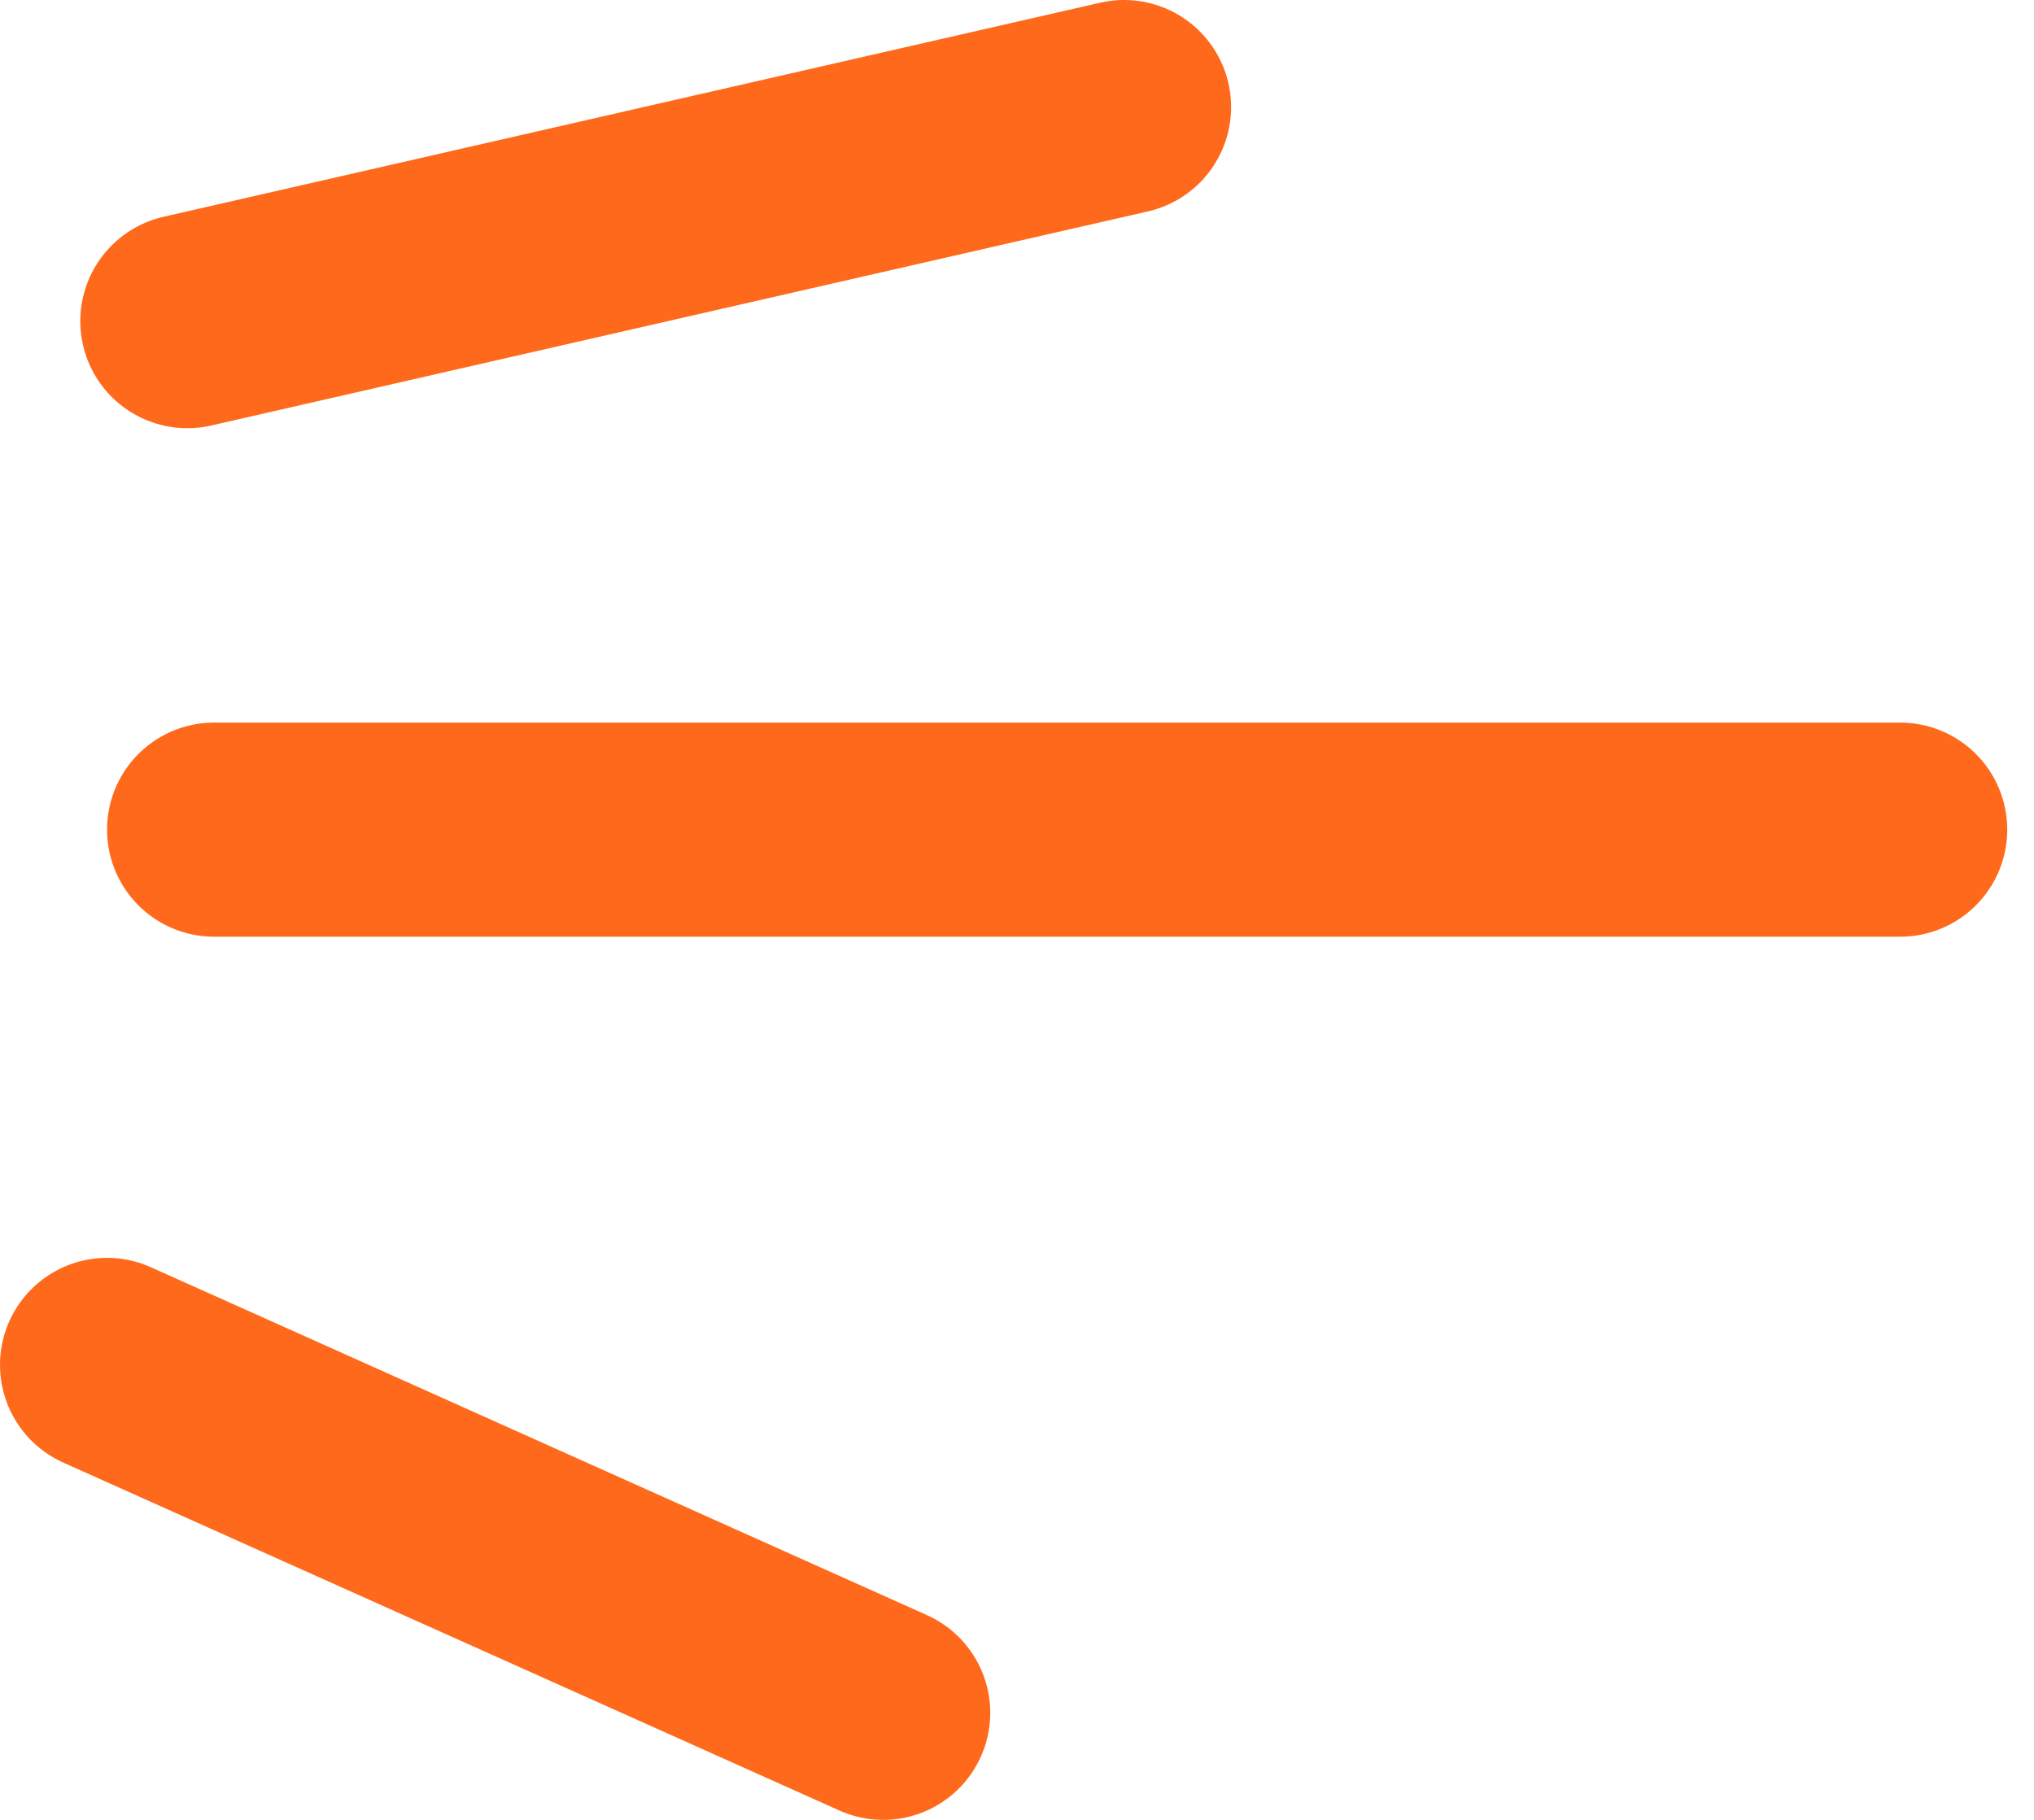
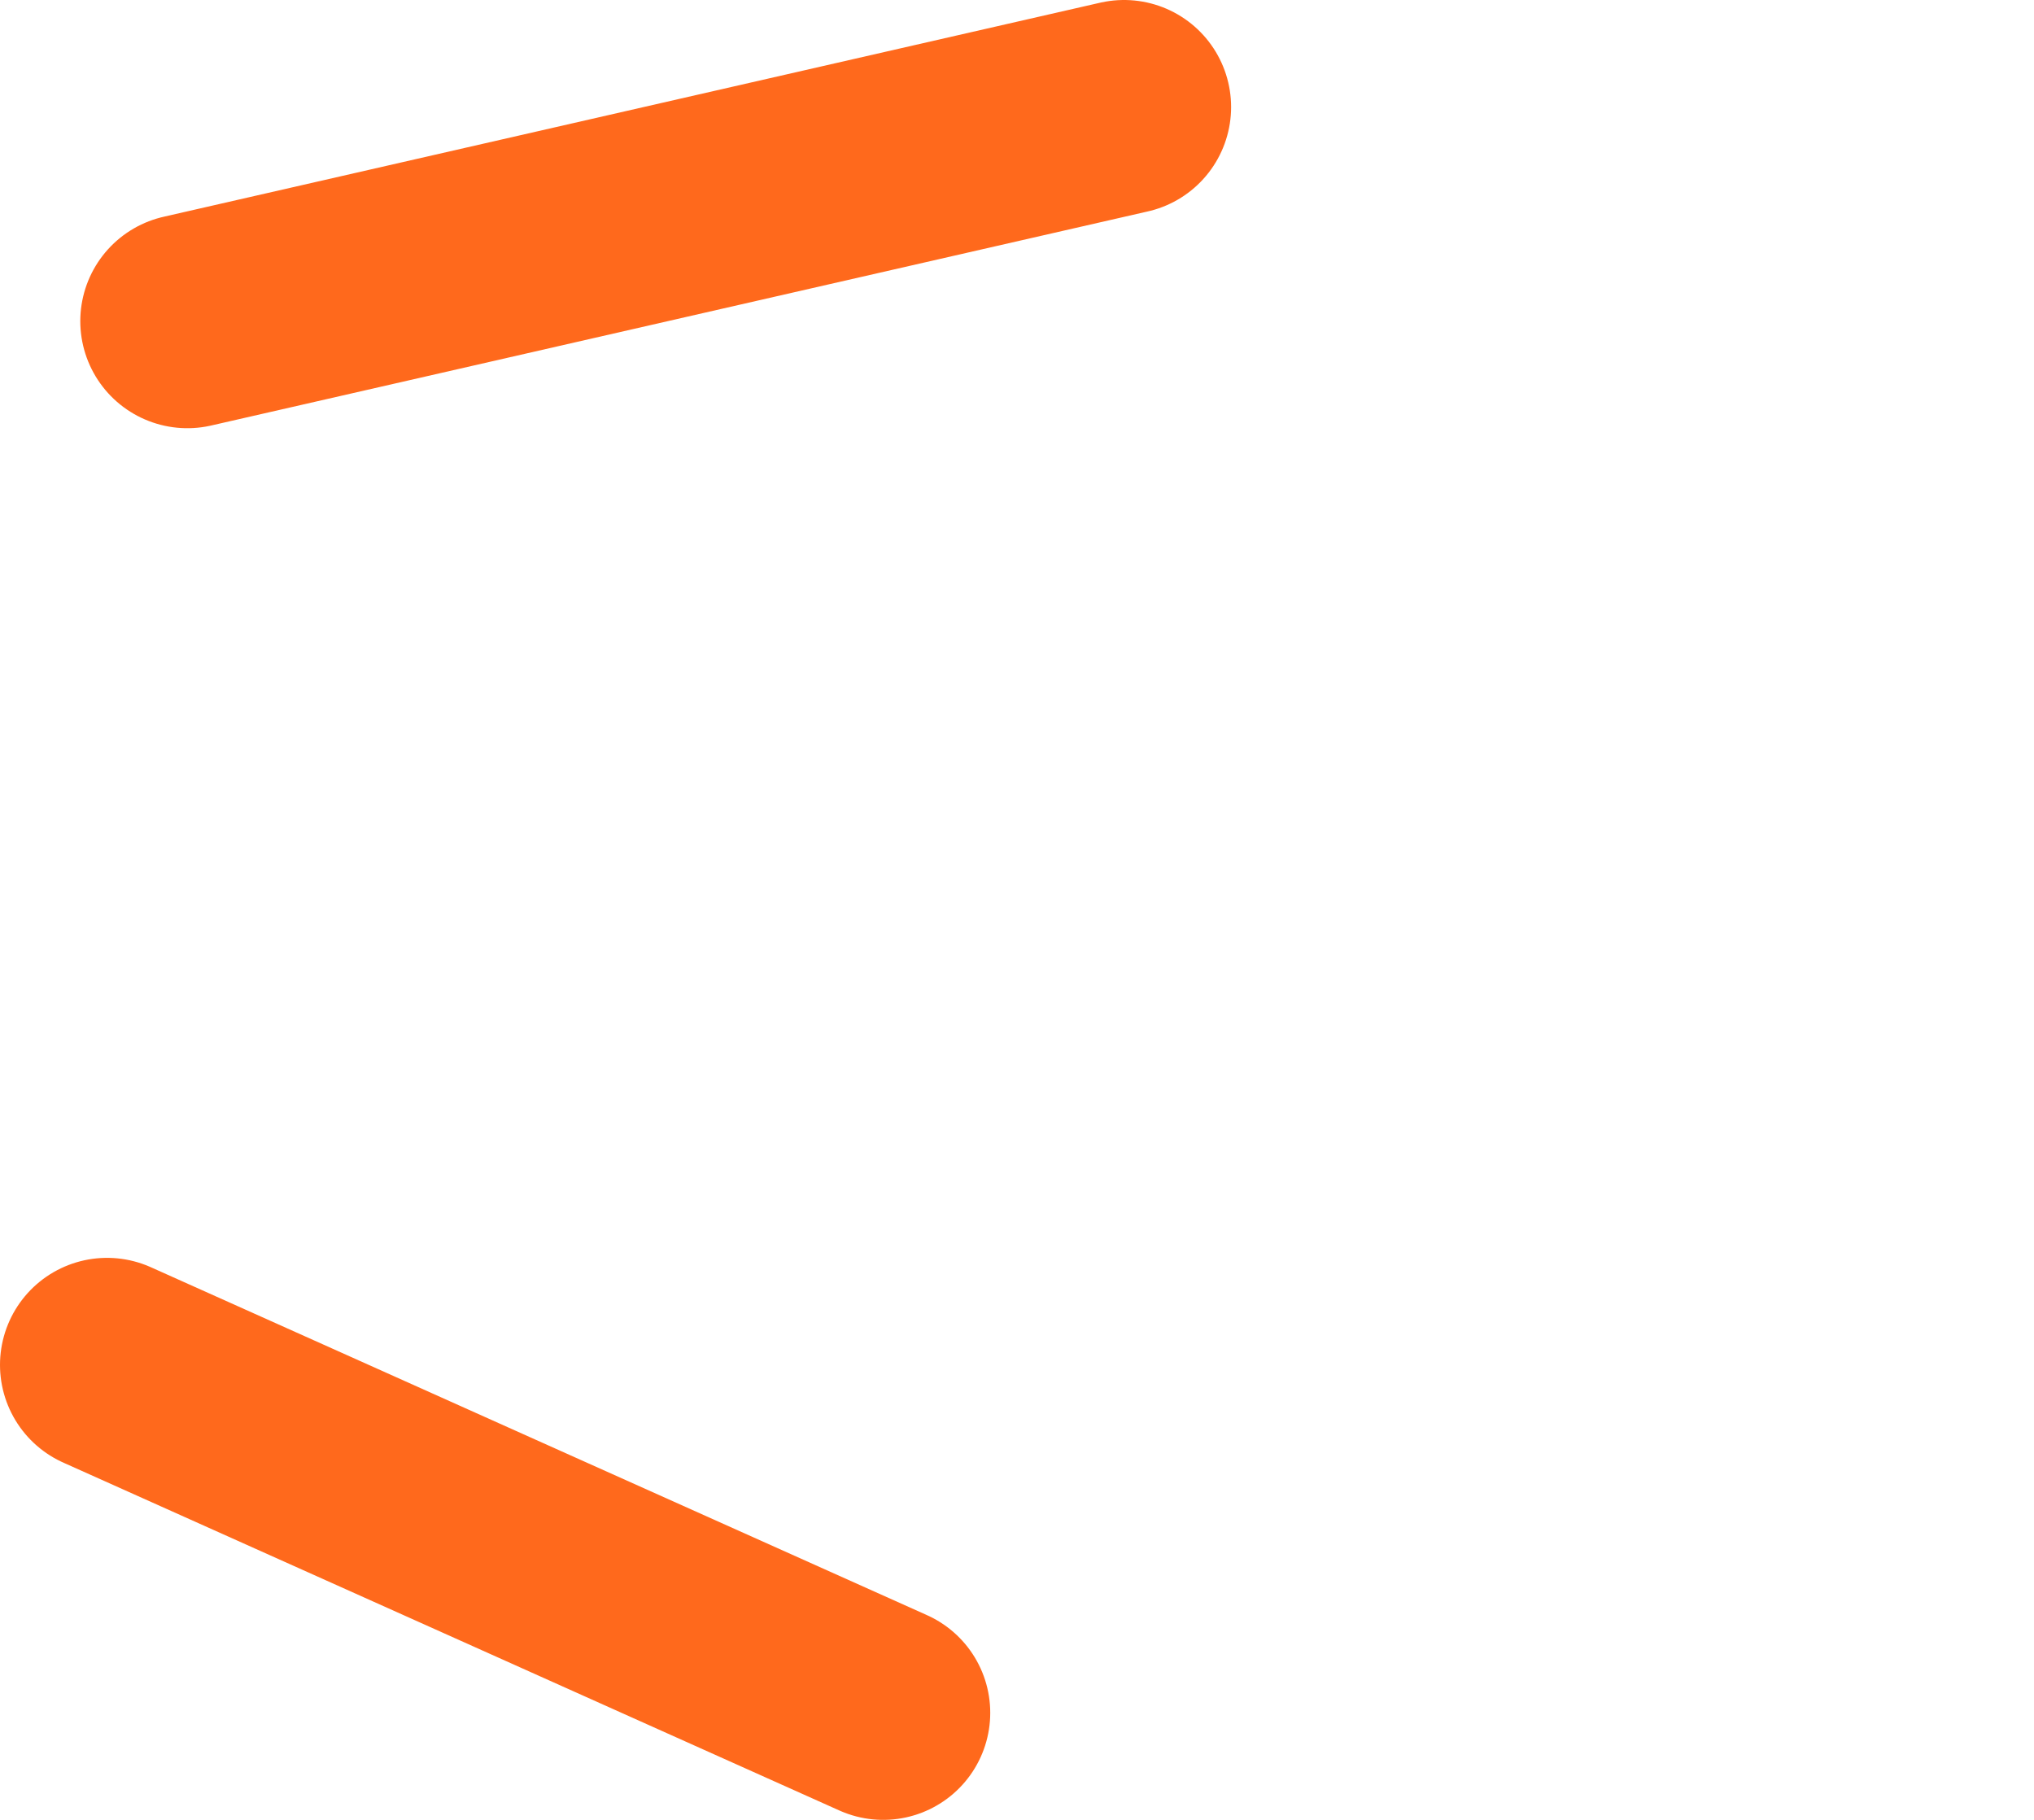
<svg xmlns="http://www.w3.org/2000/svg" width="38" height="34" viewBox="0 0 38 34" fill="none">
  <path d="M3.5 6L21 2" stroke="#FF691C" stroke-width="4" stroke-linecap="round" />
-   <path d="M4 15.5H35.5" stroke="#FF691C" stroke-width="4" stroke-linecap="round" />
  <path d="M2 25.5L16.5 32" stroke="#FF691C" stroke-width="4" stroke-linecap="round" />
</svg>